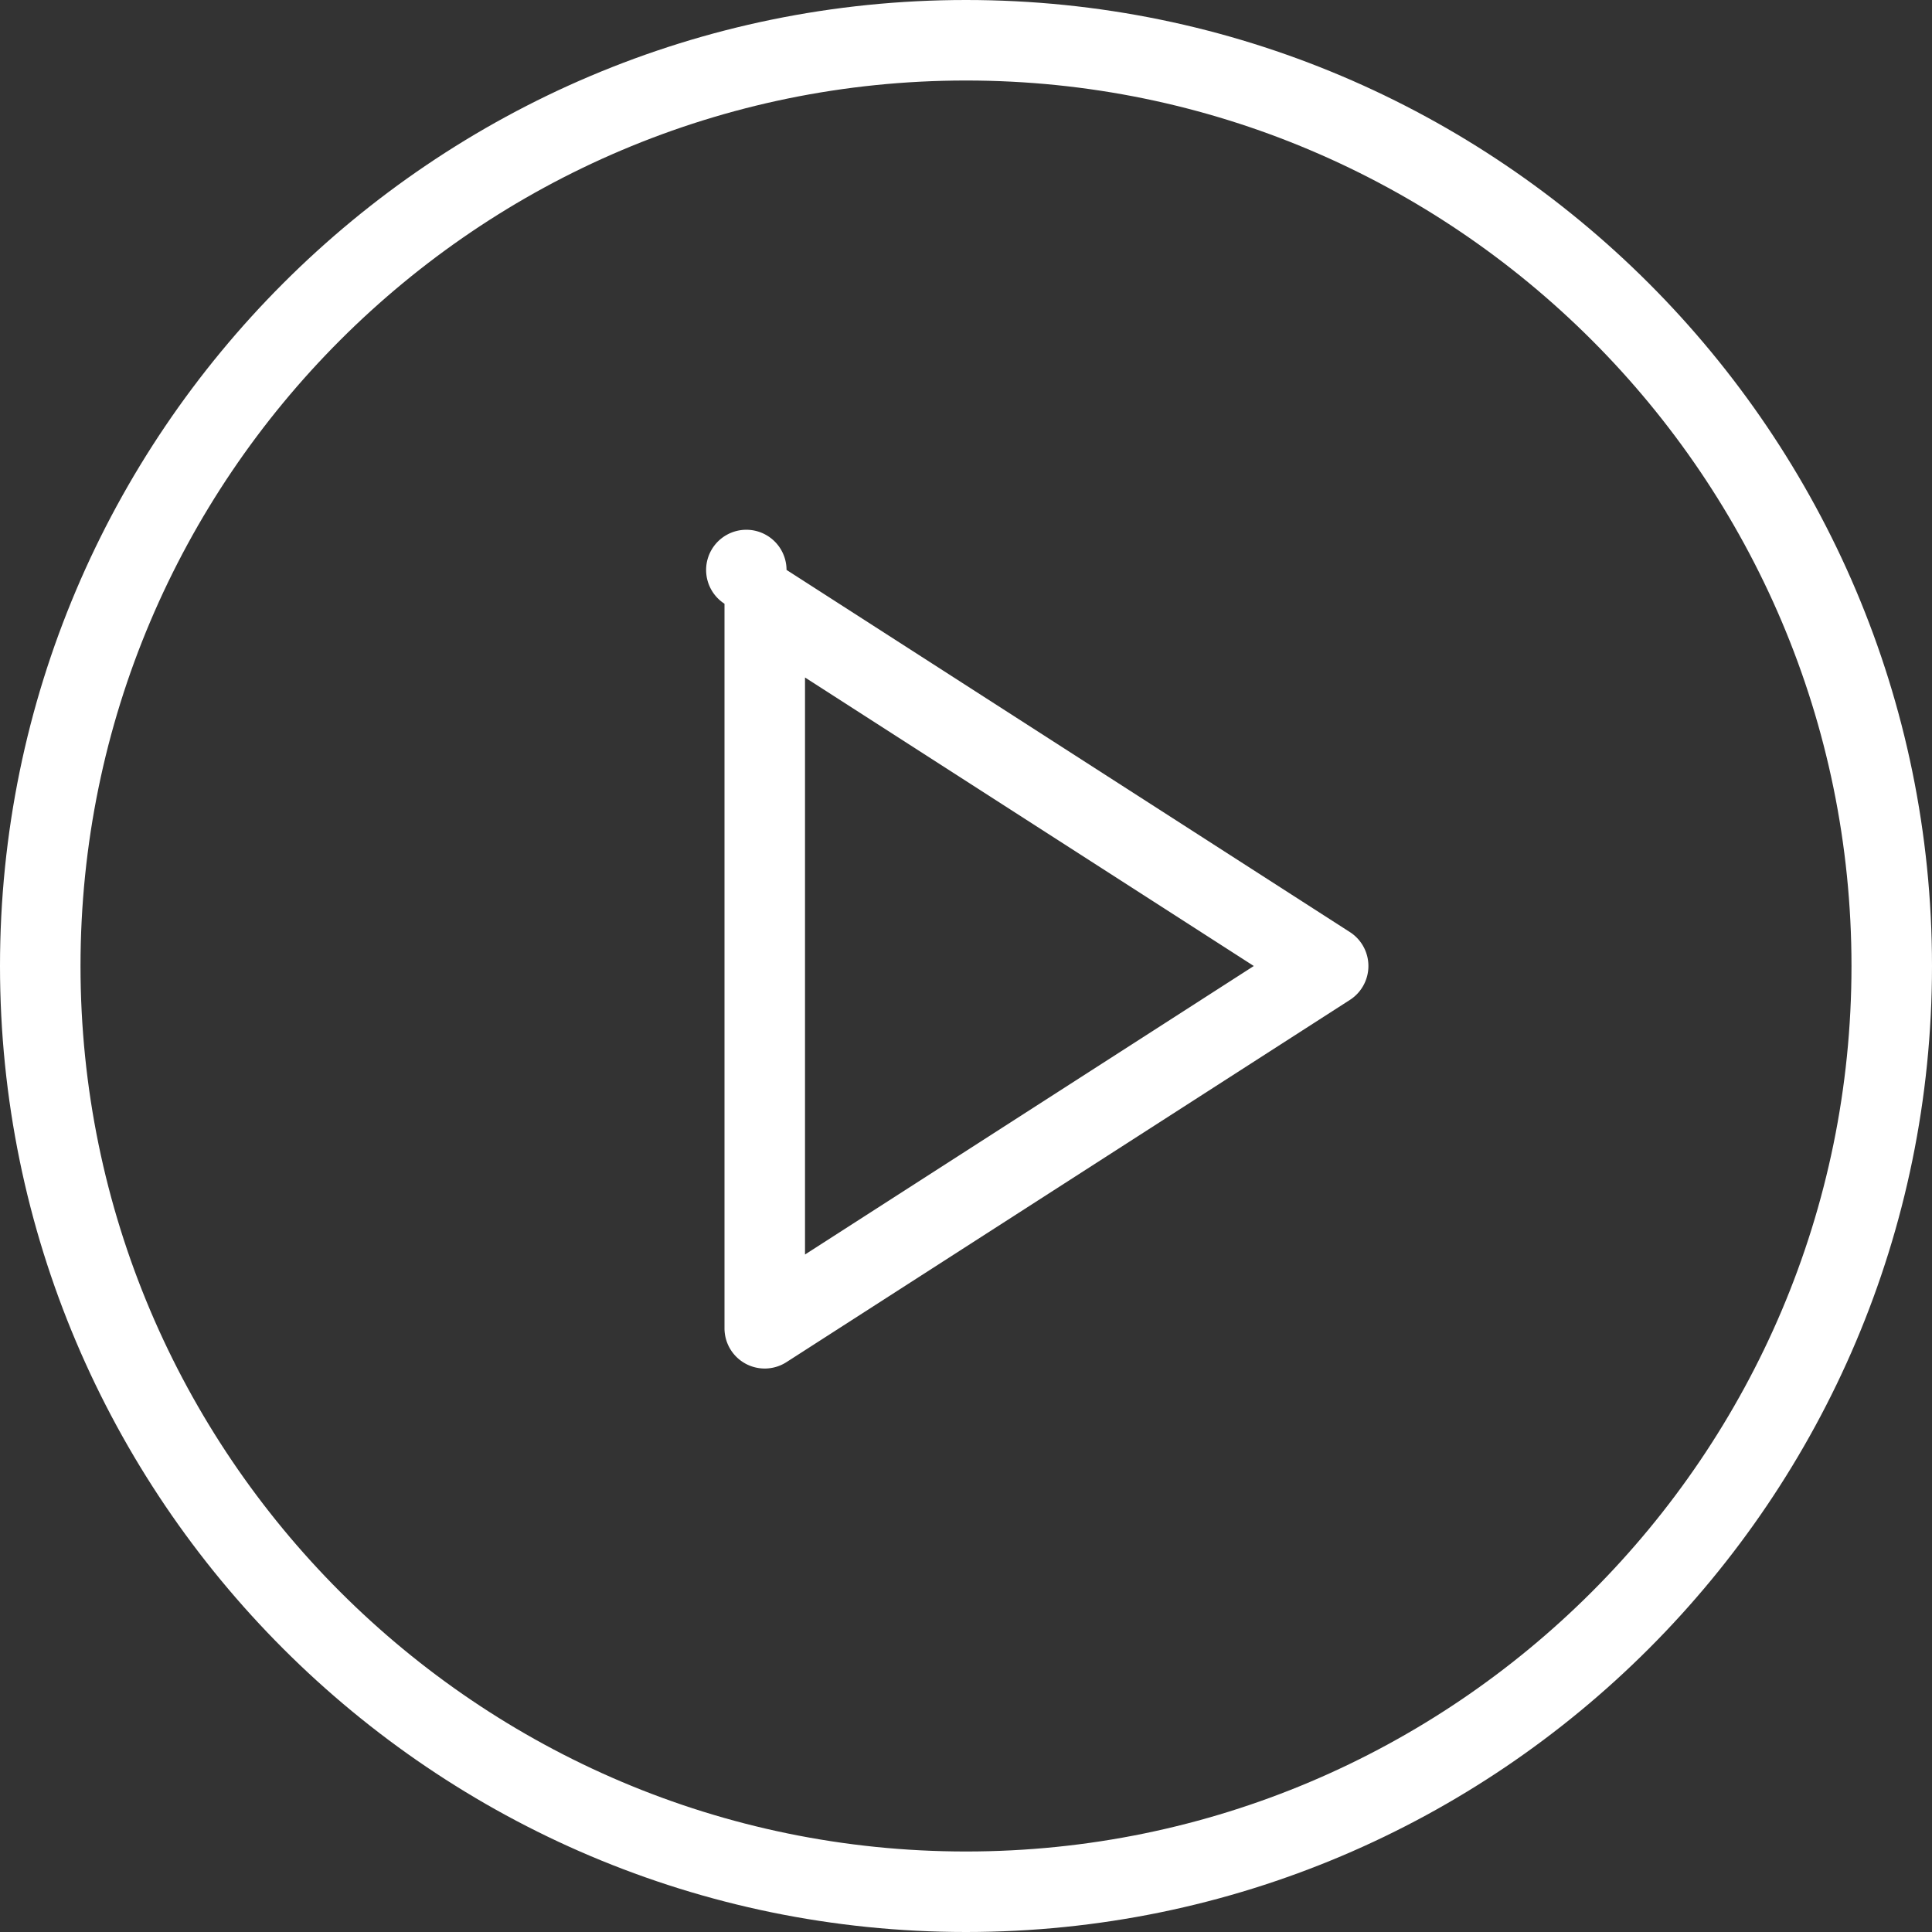
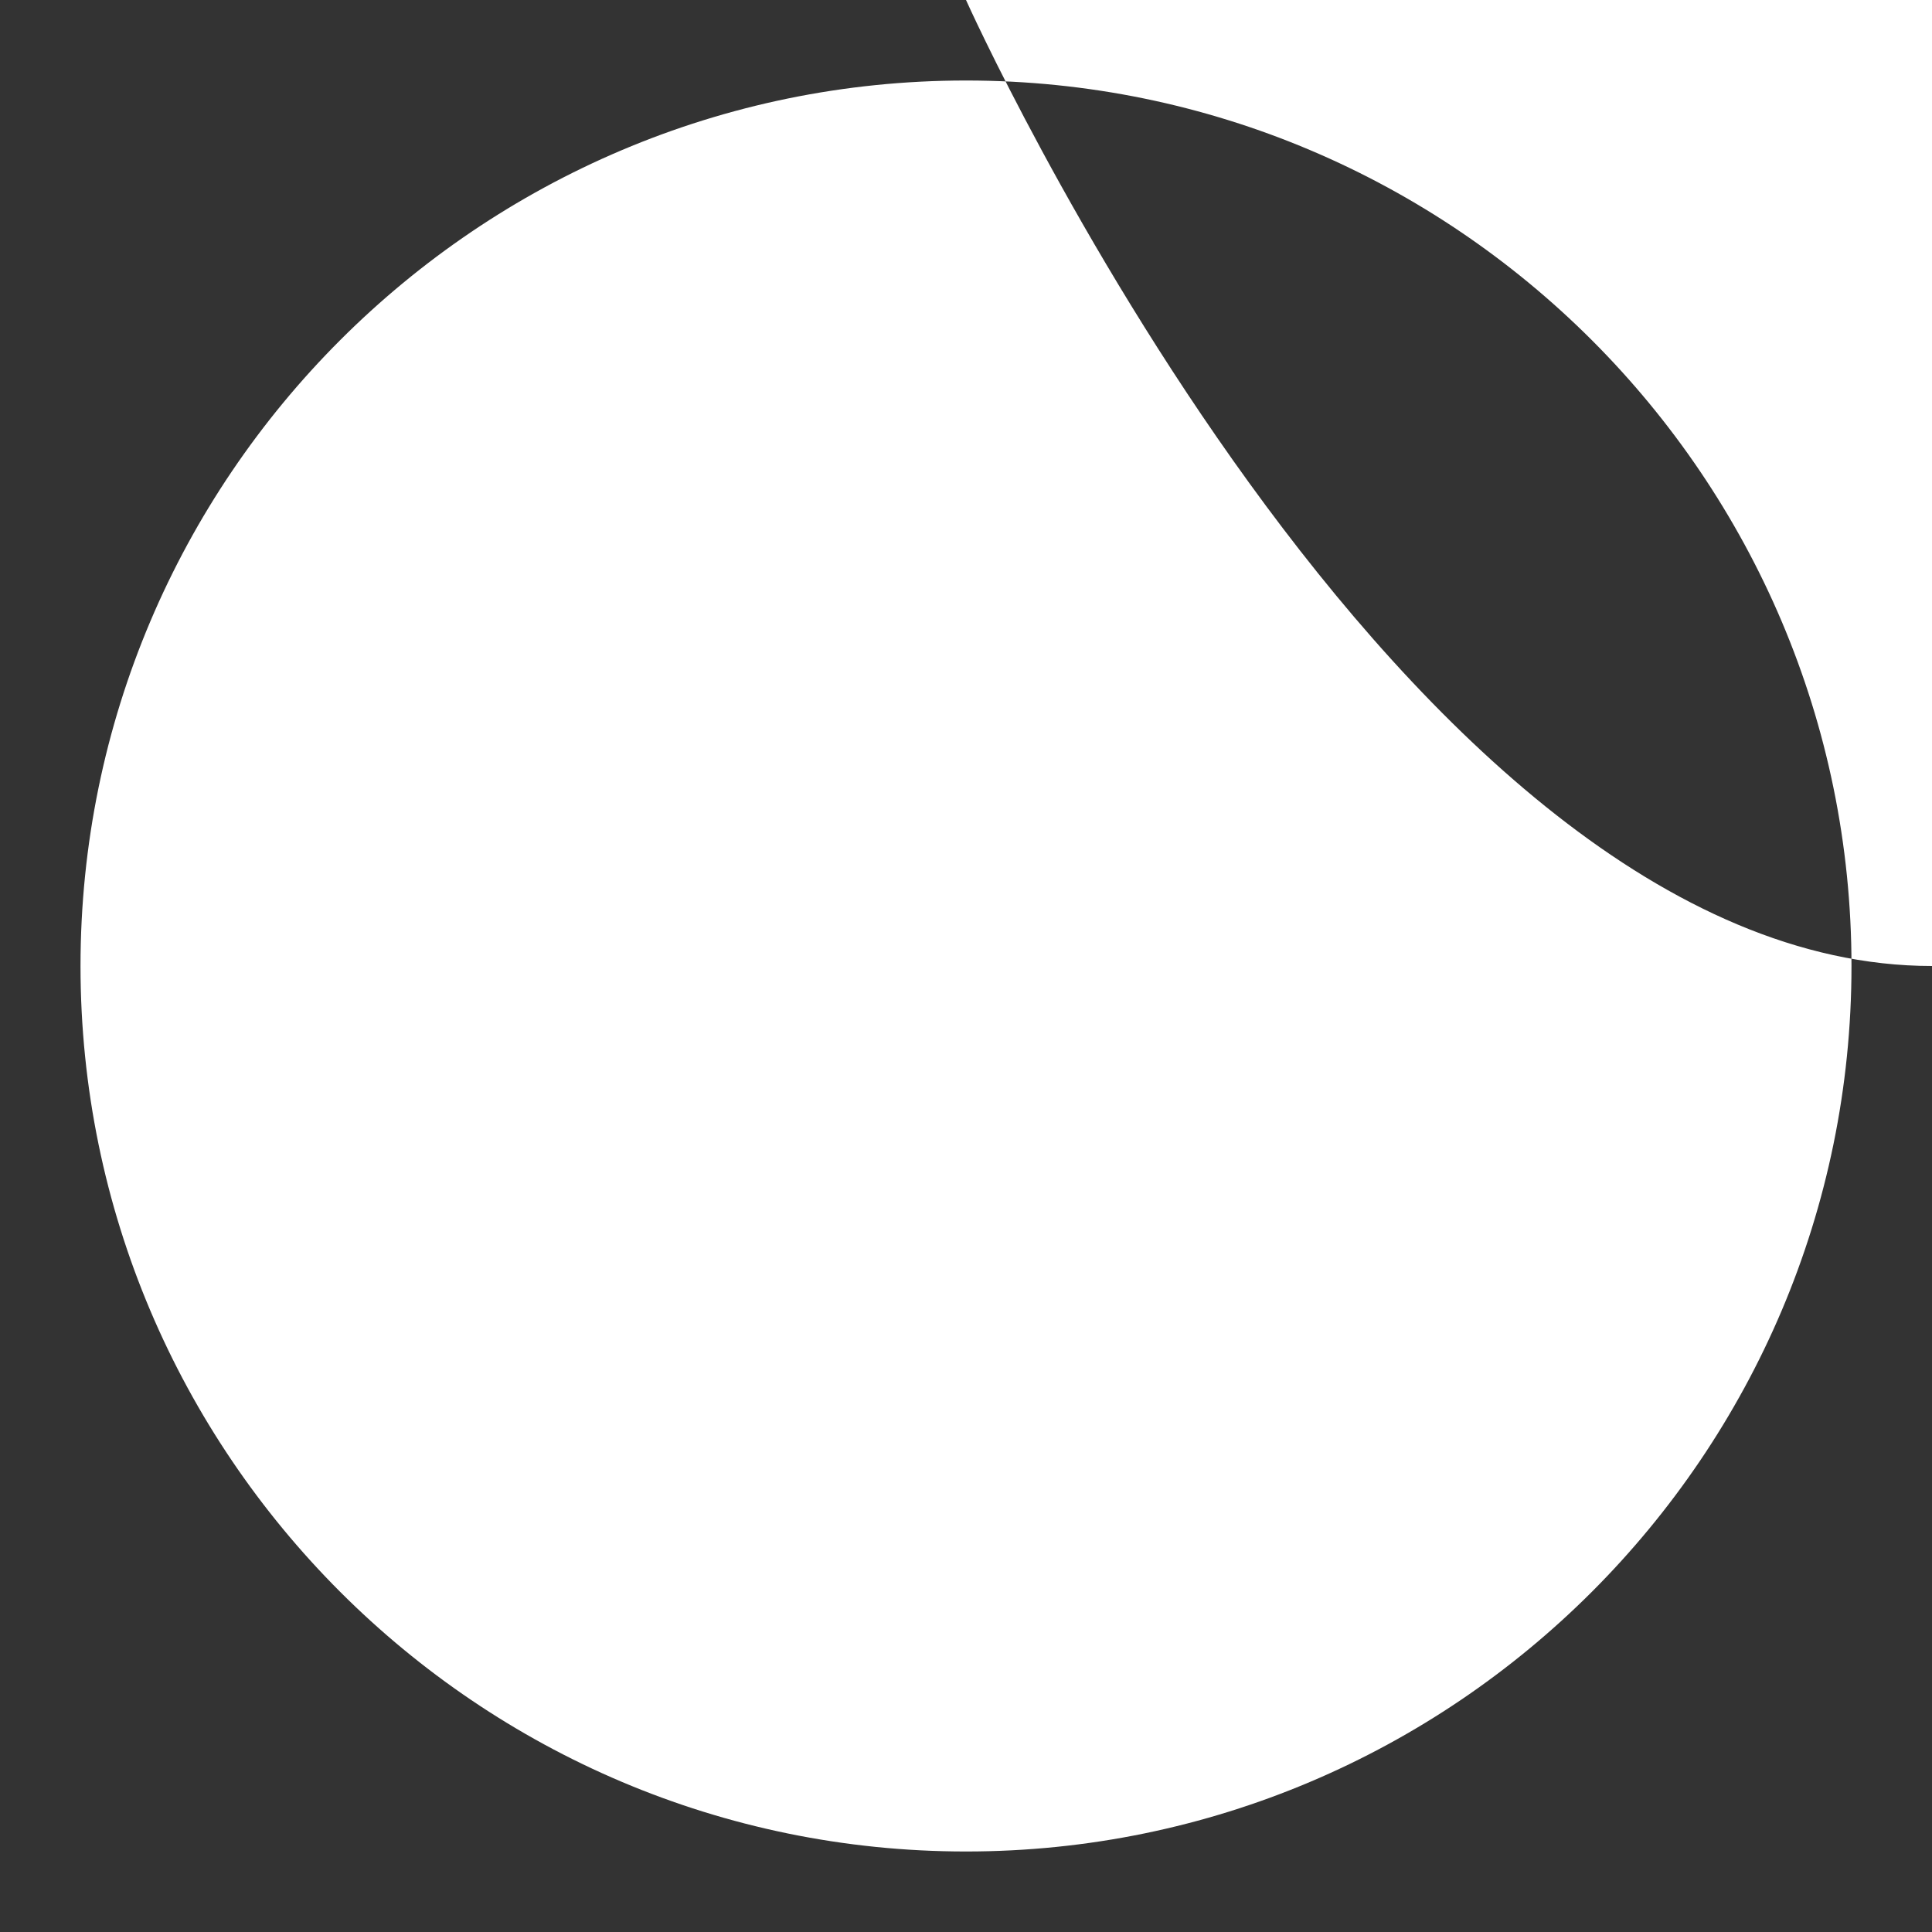
<svg xmlns="http://www.w3.org/2000/svg" width="64" height="64" viewBox="0 0 64 64">
  <rect x="0" y="0" width="64" height="64" fill="#333333" stroke="none" />
  <g fill="#FFF" fill-rule="nonzero">
-     <path d="M32 0C14.354 0 0 14.355 0 32s14.354 32 32 32 32-14.355 32-32S49.646 0 32 0zm0 61.333C15.826 61.333 2.667 48.174 2.667 32S15.826 2.667 32 2.667 61.333 15.826 61.333 32 48.174 61.333 32 61.333z" />
-     <path d="M26.055 18.879A1.332 1.332 0 1 0 24 20v24a1.332 1.332 0 0 0 2.055 1.121l18.666-12a1.336 1.336 0 0 0 0-2.242l-18.666-12zm.612 22.678V22.443L41.534 32l-14.867 9.557z" />
+     <path d="M32 0s14.354 32 32 32 32-14.355 32-32S49.646 0 32 0zm0 61.333C15.826 61.333 2.667 48.174 2.667 32S15.826 2.667 32 2.667 61.333 15.826 61.333 32 48.174 61.333 32 61.333z" />
  </g>
</svg>